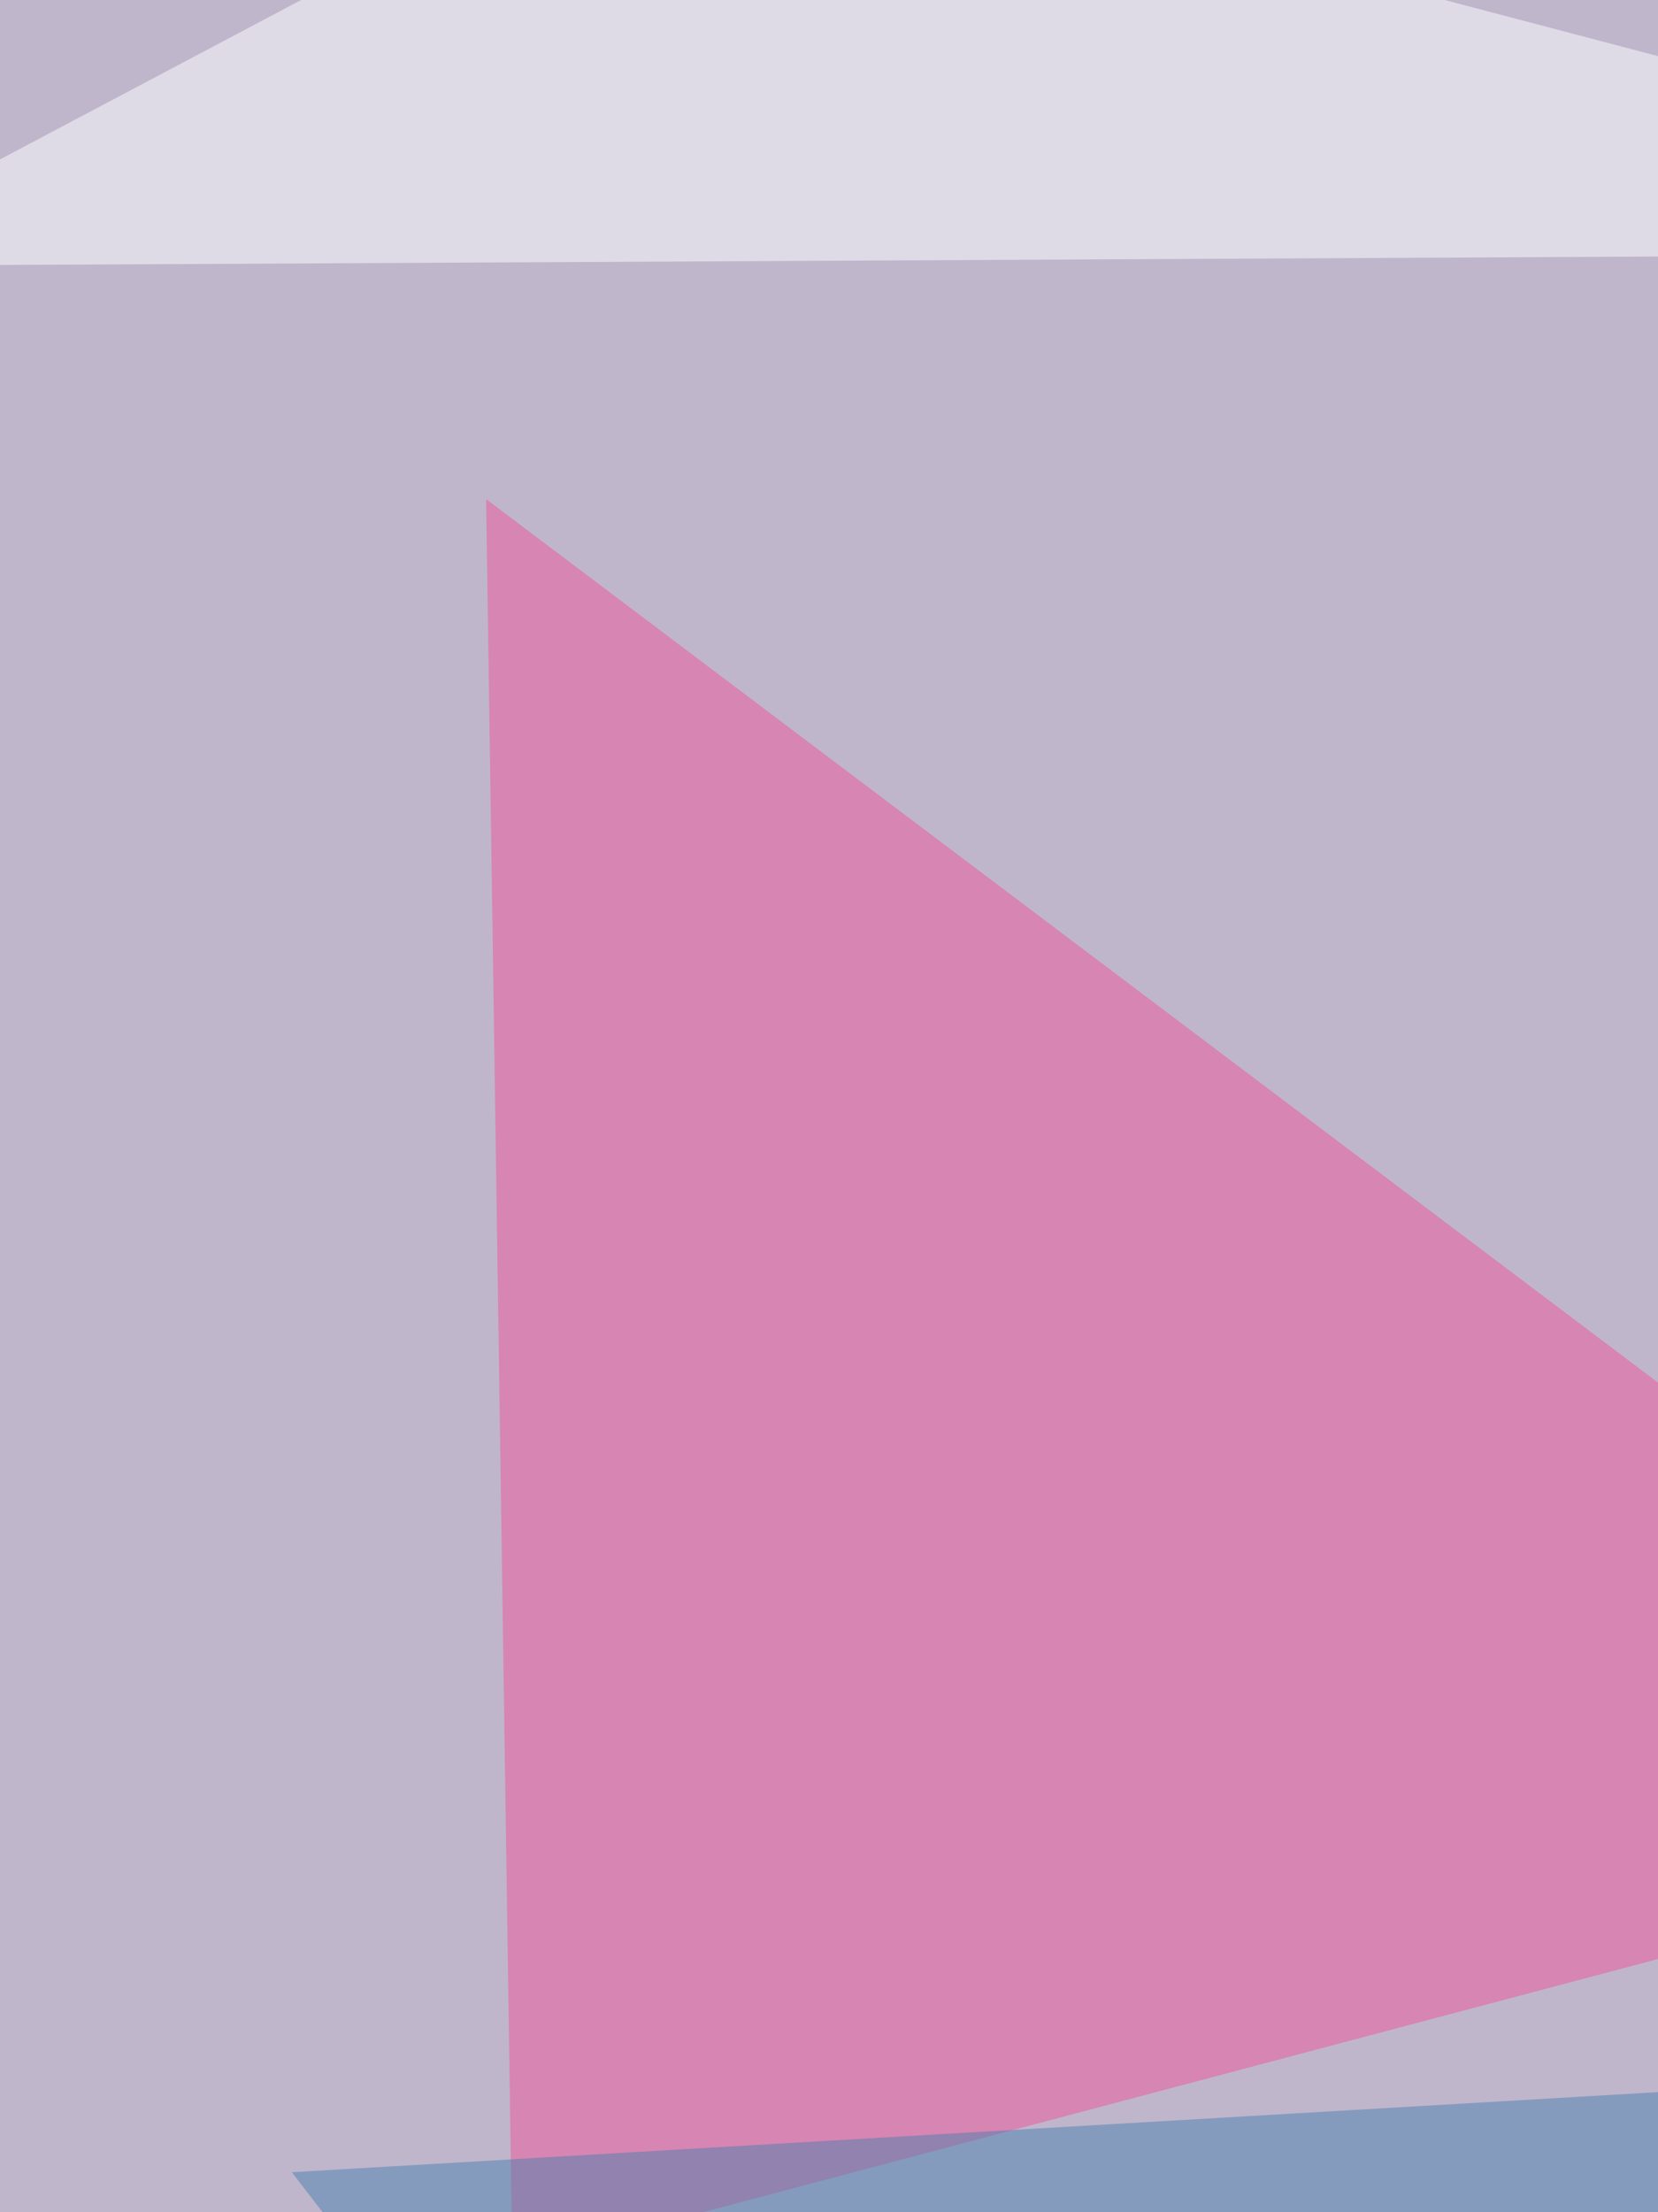
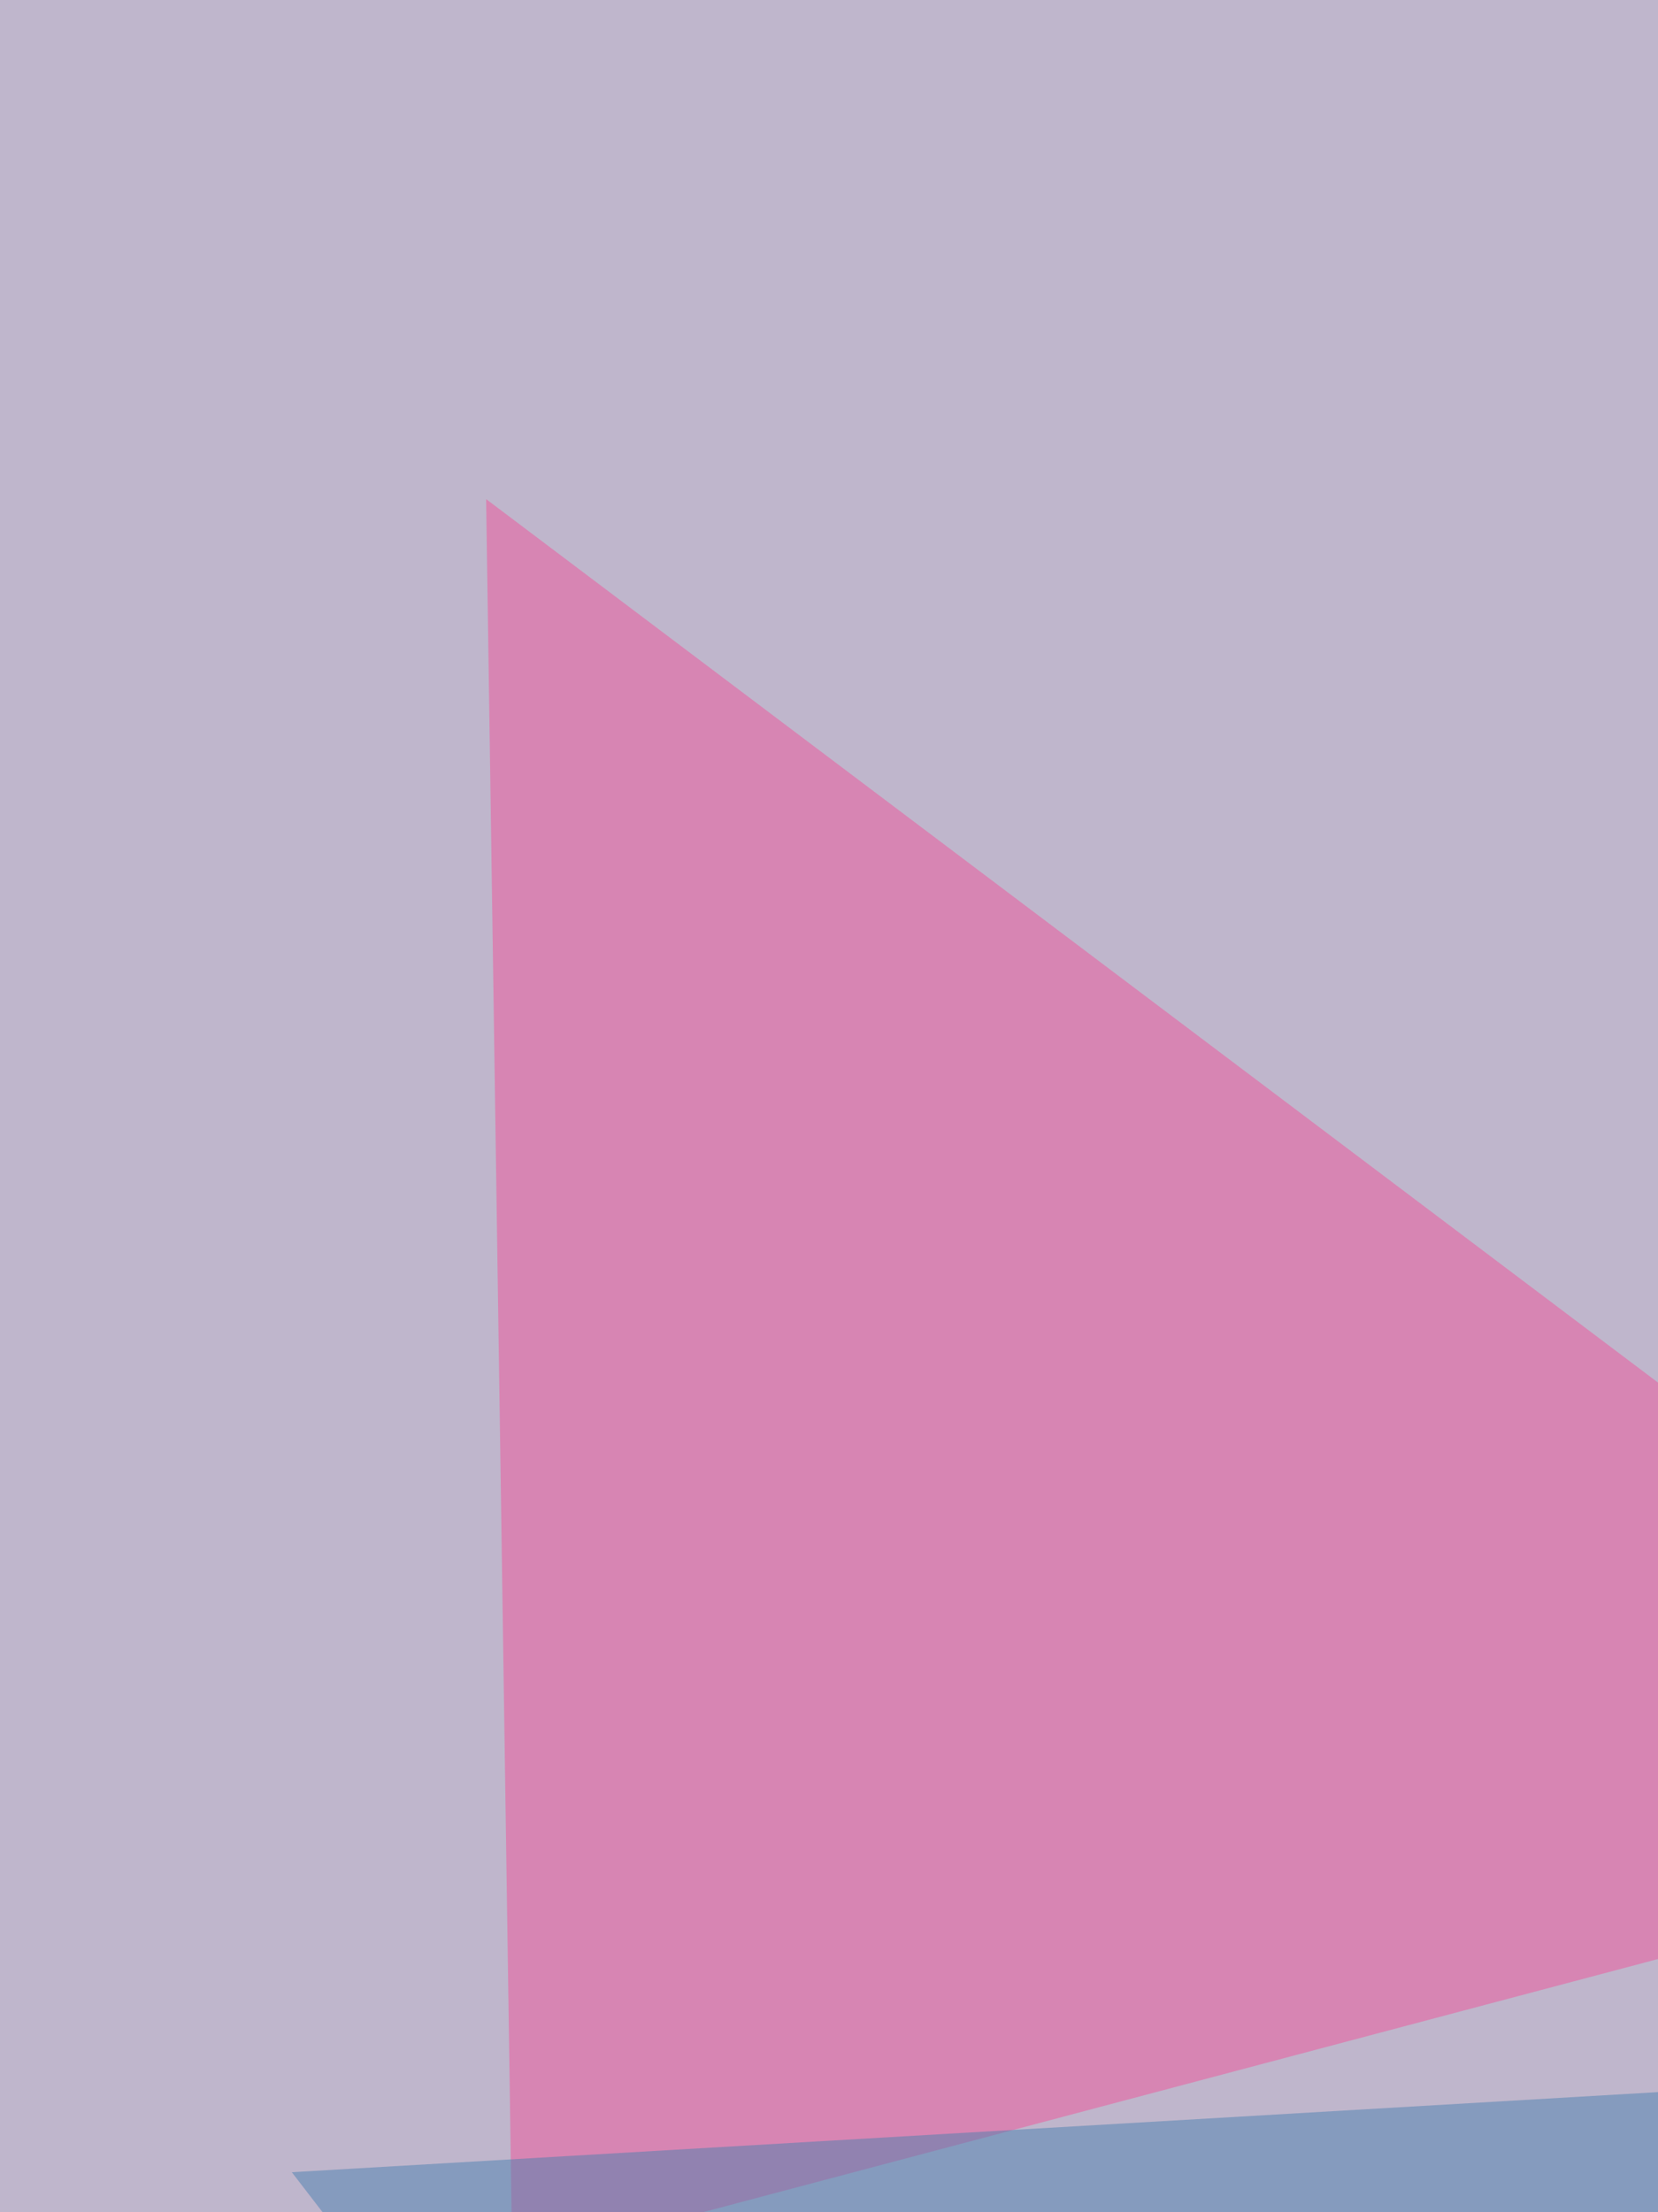
<svg xmlns="http://www.w3.org/2000/svg" width="500" height="667">
  <filter id="a">
    <feGaussianBlur stdDeviation="55" />
  </filter>
  <rect width="100%" height="100%" fill="#bfb6cc" />
  <g filter="url(#a)">
    <g fill-opacity=".5">
      <path fill="#f0559b" d="M146.6 150.5l524 395-516.1 136.8z" />
      <path fill="#4c80b0" d="M88 655l312.8 406.6 222.9-438z" />
      <path fill="#ddfff8" d="M811.4 13.7L494.6-60.6l219 1122.2z" />
-       <path fill="#fff" d="M205.3-60.6l-266 140.8 786-4z" />
    </g>
  </g>
</svg>